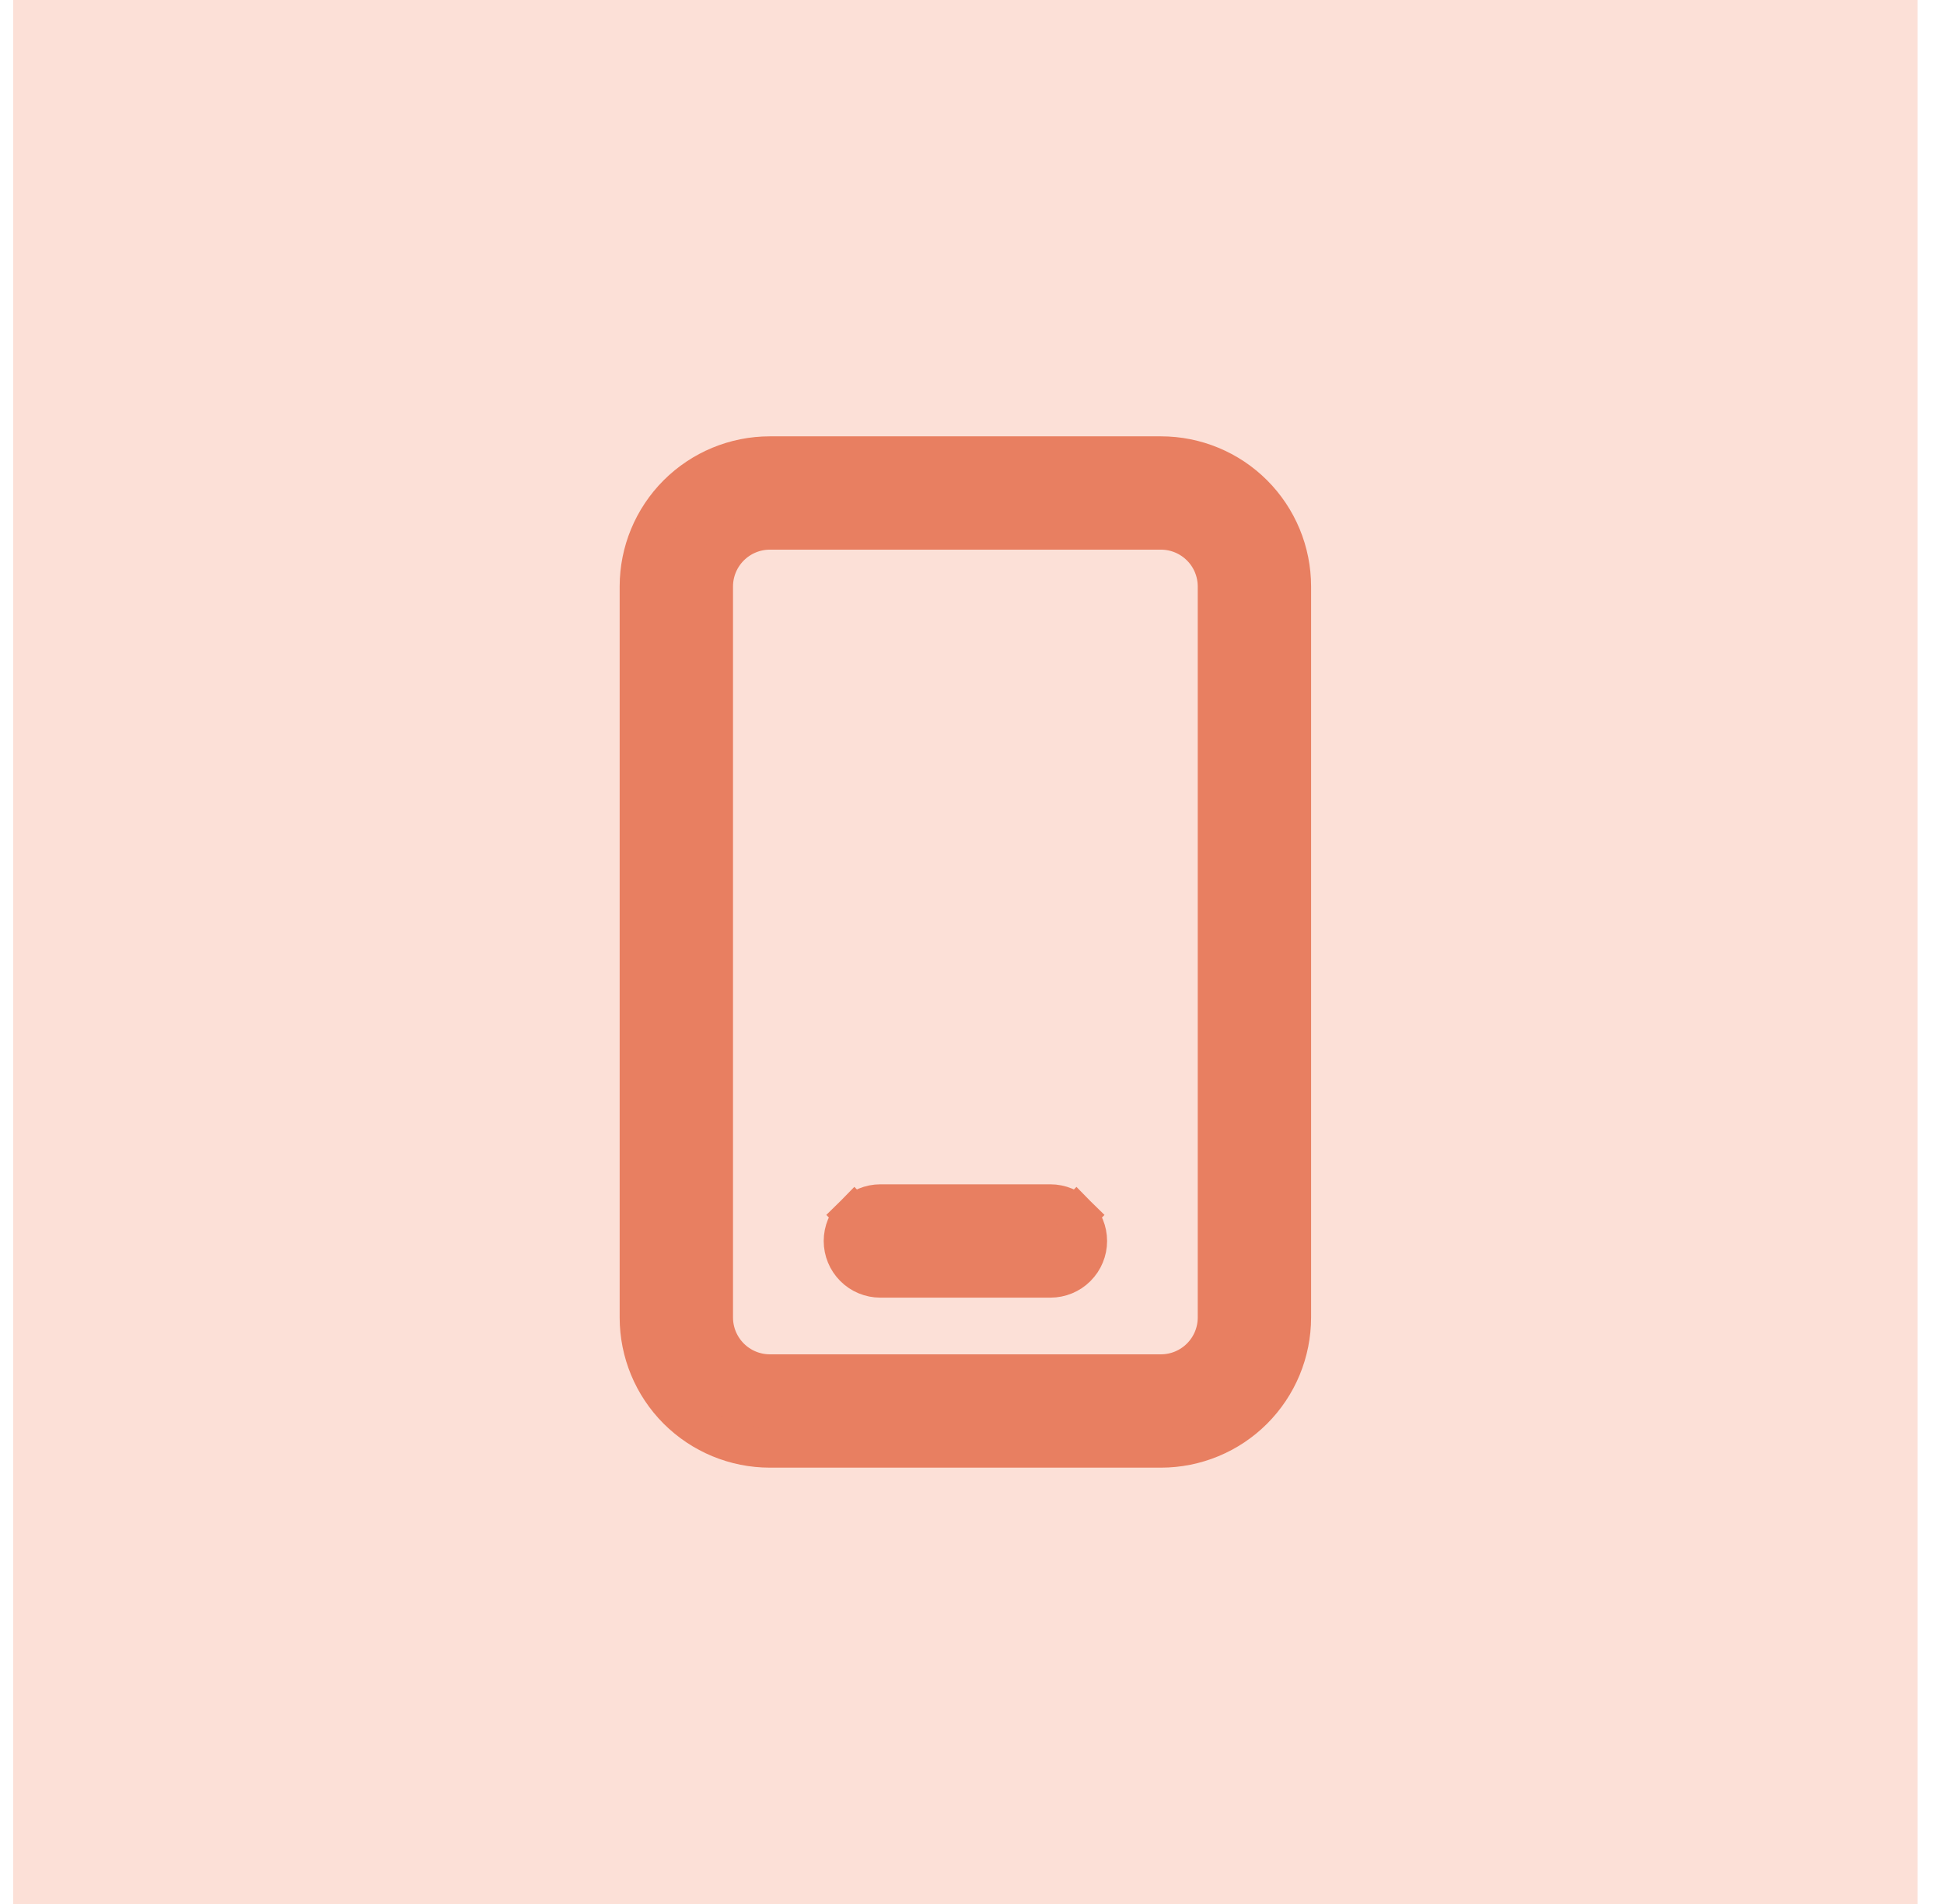
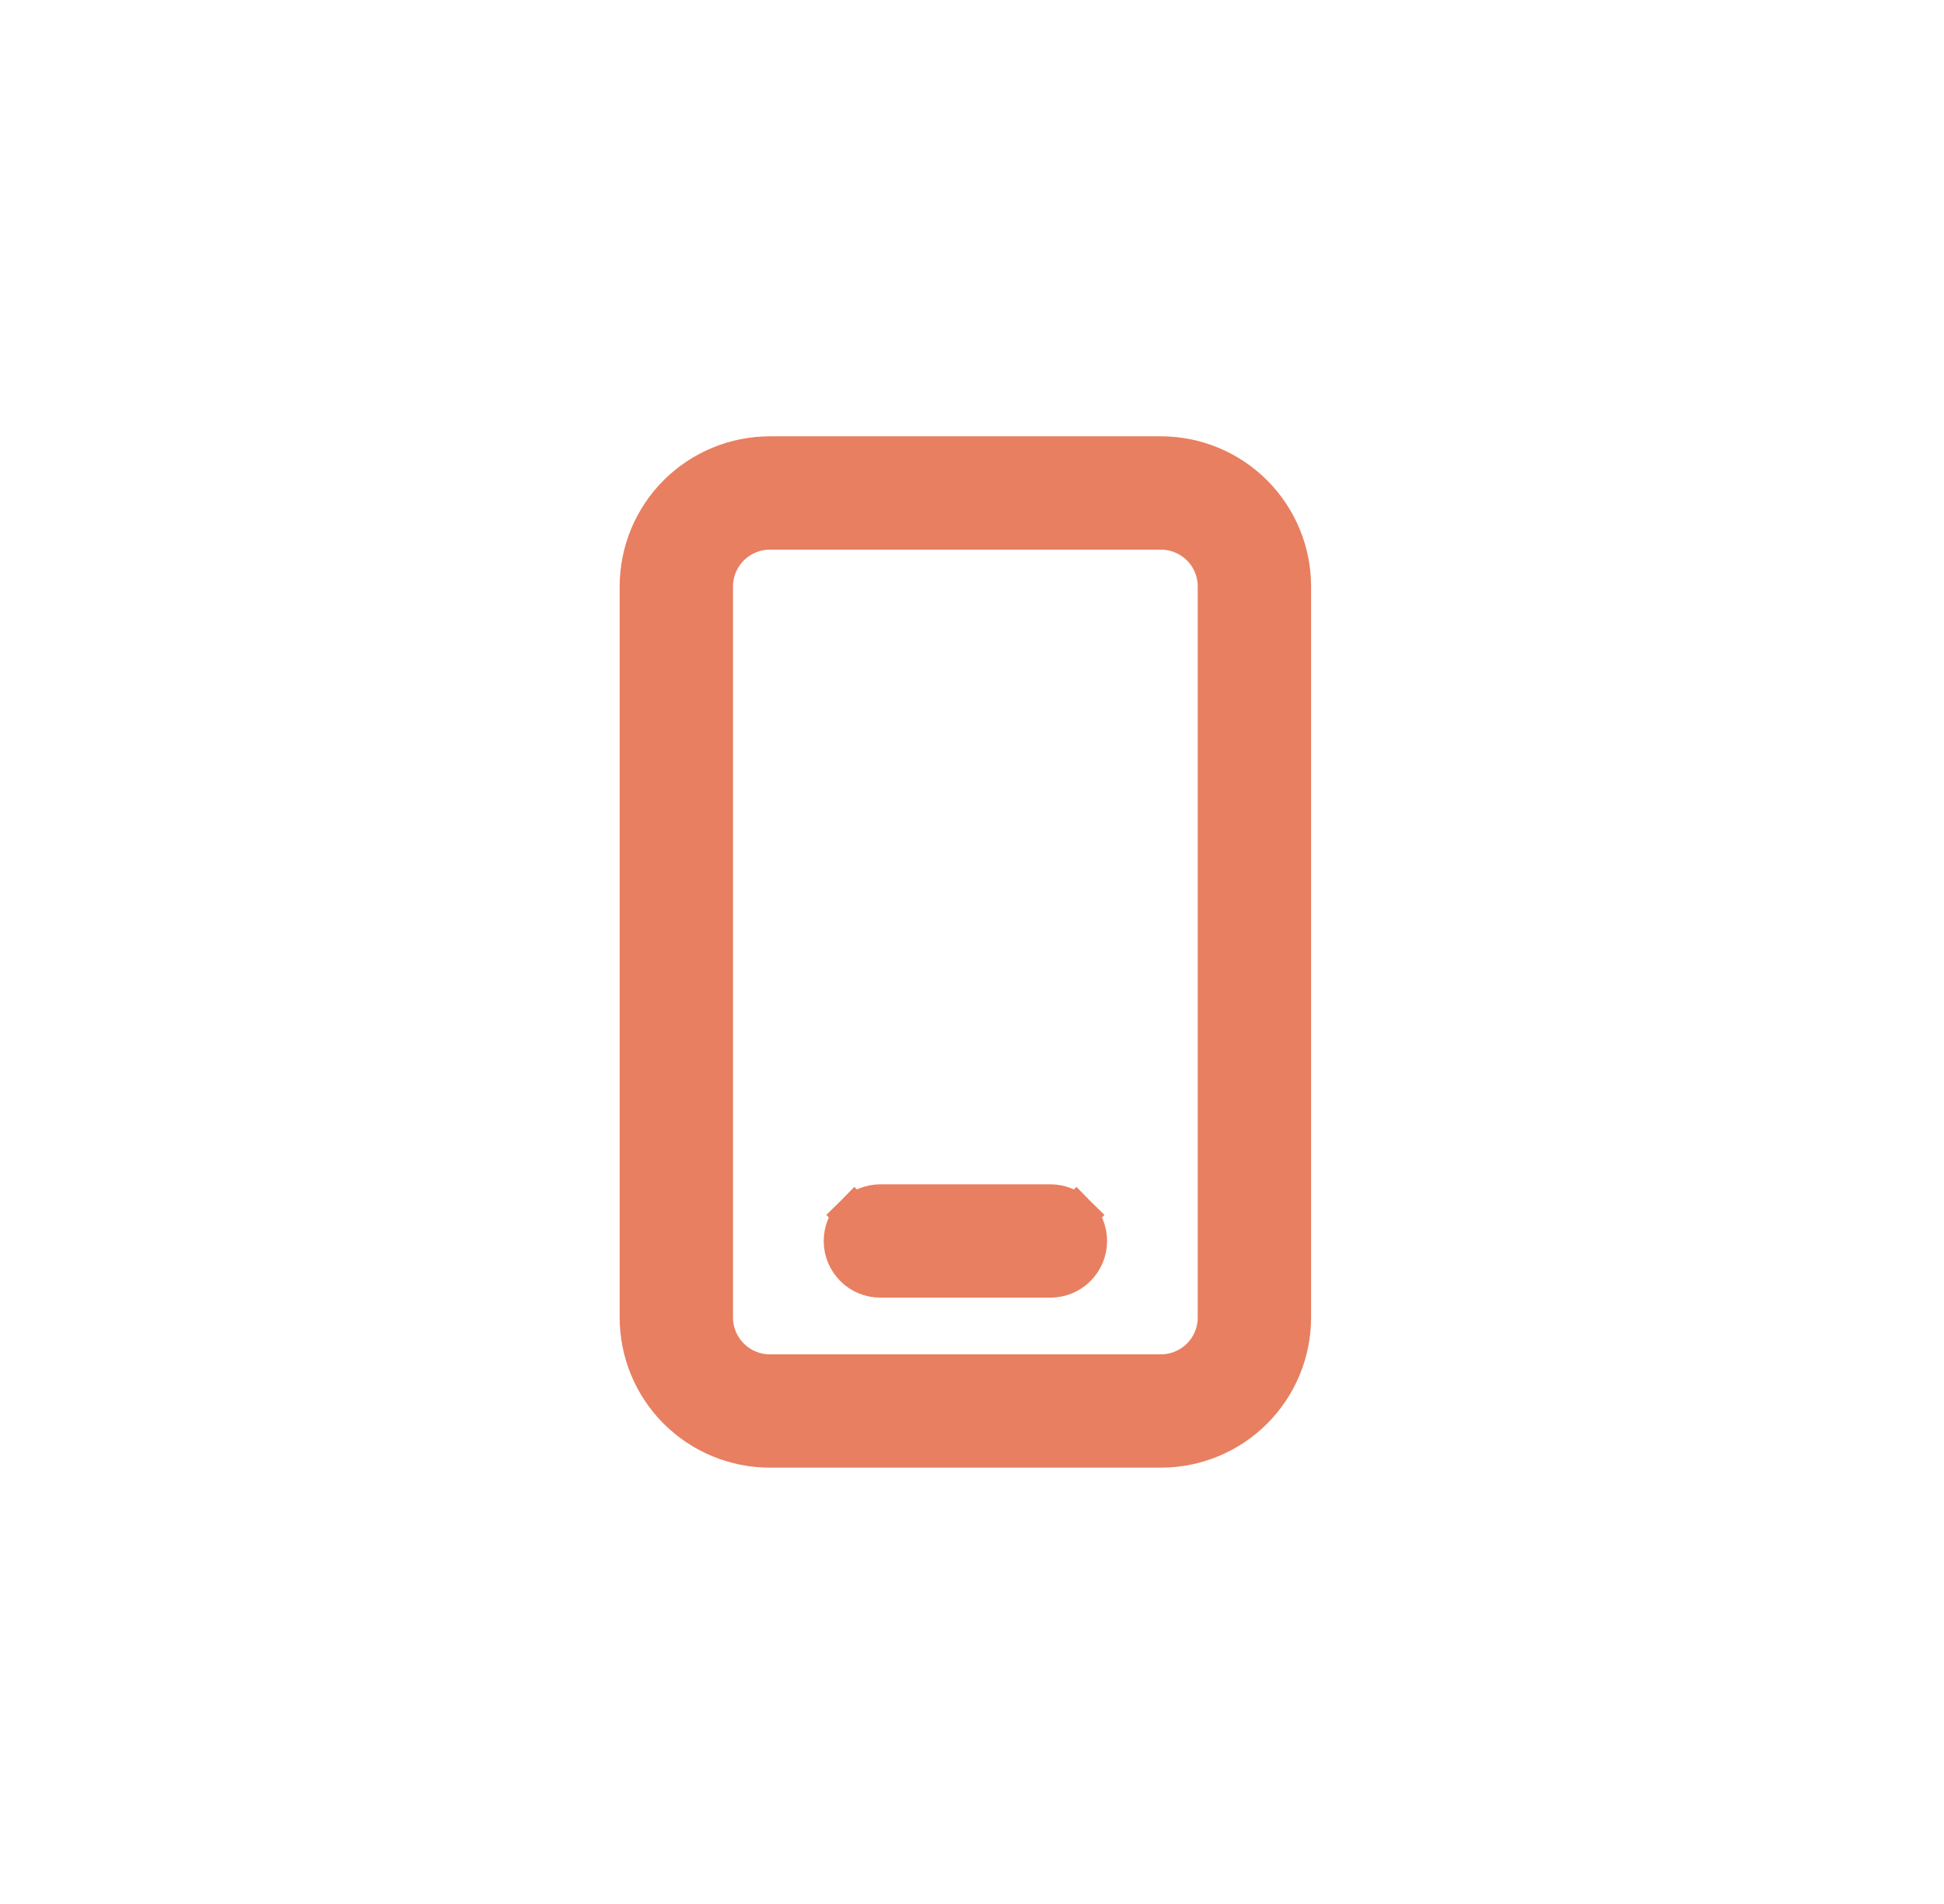
<svg xmlns="http://www.w3.org/2000/svg" width="49" height="48" viewBox="0 0 49 48" fill="none">
-   <rect width="48" height="48" transform="translate(0.333)" fill="#FCE0D7" />
  <path d="M27.133 30.629L26.779 30.983L27.133 30.629C26.959 30.455 26.722 30.357 26.476 30.357H22.19C21.944 30.357 21.708 30.455 21.534 30.629L21.887 30.983L21.534 30.629C21.36 30.803 21.262 31.039 21.262 31.286C21.262 31.532 21.36 31.768 21.534 31.942C21.708 32.117 21.944 32.214 22.19 32.214H26.476C26.722 32.214 26.959 32.117 27.133 31.942C27.307 31.768 27.405 31.532 27.405 31.286C27.405 31.039 27.307 30.803 27.133 30.629ZM19.405 11.5C18.533 11.5 17.698 11.846 17.081 12.462C16.465 13.079 16.119 13.914 16.119 14.786V33.214C16.119 34.086 16.465 34.921 17.081 35.538C17.698 36.154 18.533 36.5 19.405 36.5H29.262C30.133 36.5 30.969 36.154 31.585 35.538C32.201 34.921 32.547 34.086 32.547 33.214V14.786C32.547 13.914 32.201 13.079 31.585 12.462C30.969 11.846 30.133 11.5 29.262 11.5H19.405ZM17.976 14.786C17.976 14.407 18.127 14.043 18.395 13.776C18.662 13.508 19.026 13.357 19.405 13.357H29.262C29.641 13.357 30.004 13.508 30.272 13.776C30.54 14.043 30.69 14.407 30.69 14.786V33.214C30.69 33.593 30.54 33.956 30.272 34.224C30.004 34.492 29.641 34.643 29.262 34.643H19.405C19.026 34.643 18.662 34.492 18.395 34.224C18.127 33.956 17.976 33.593 17.976 33.214V14.786Z" fill="#E87F61" stroke="#E87F61" />
</svg>